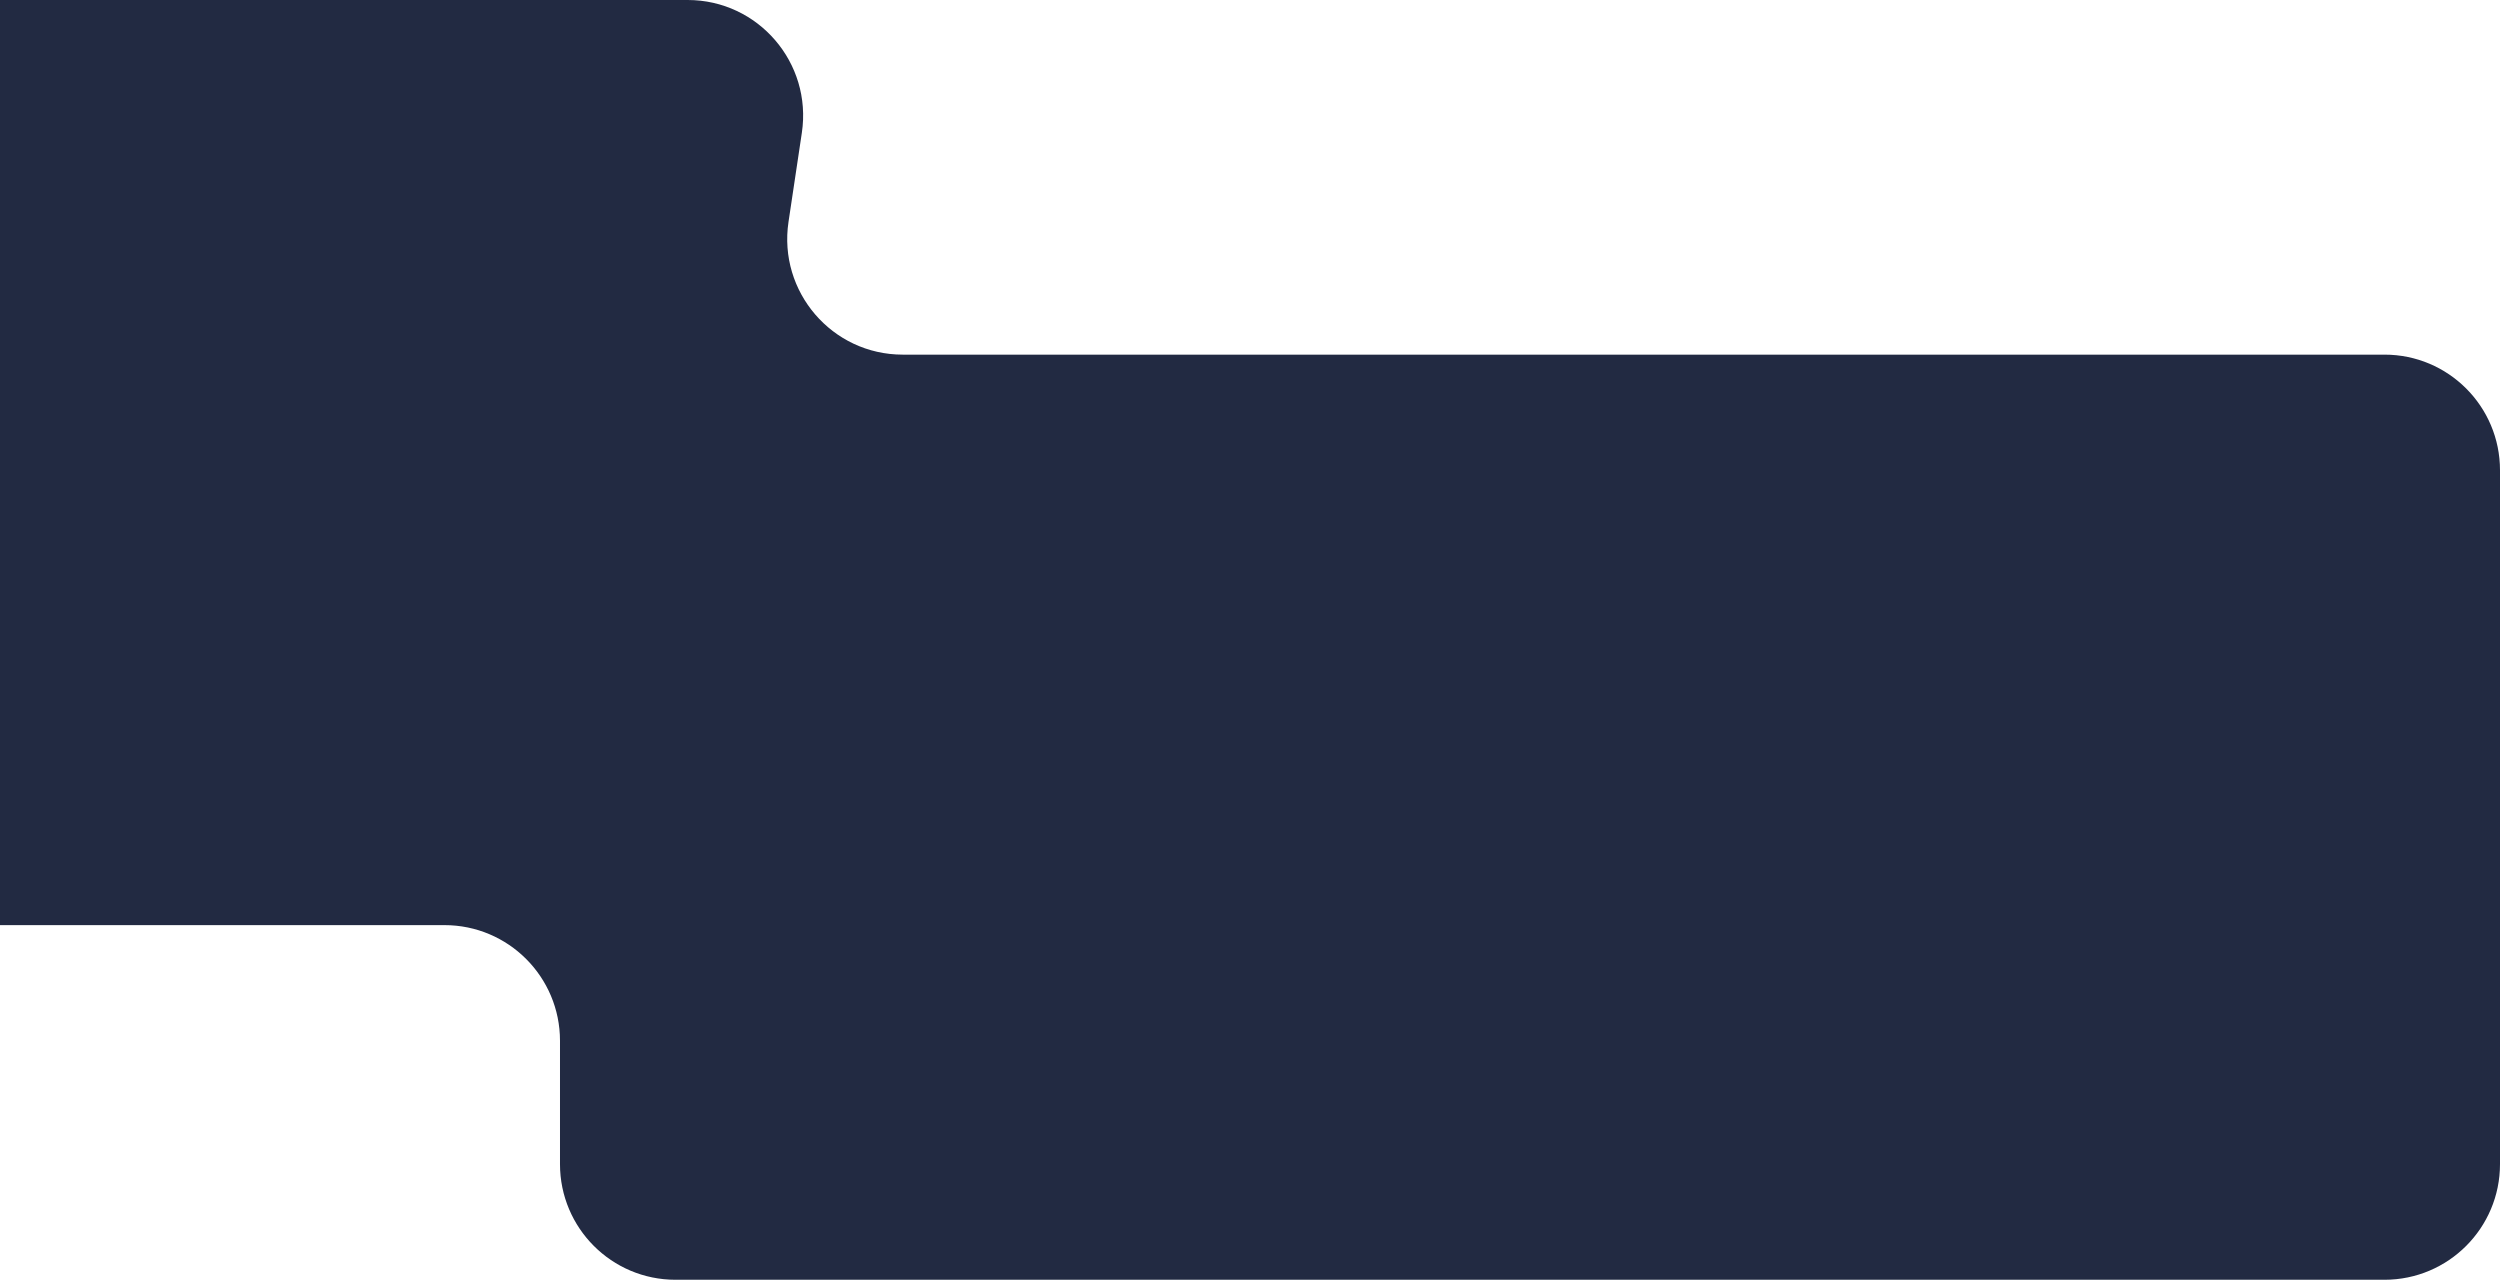
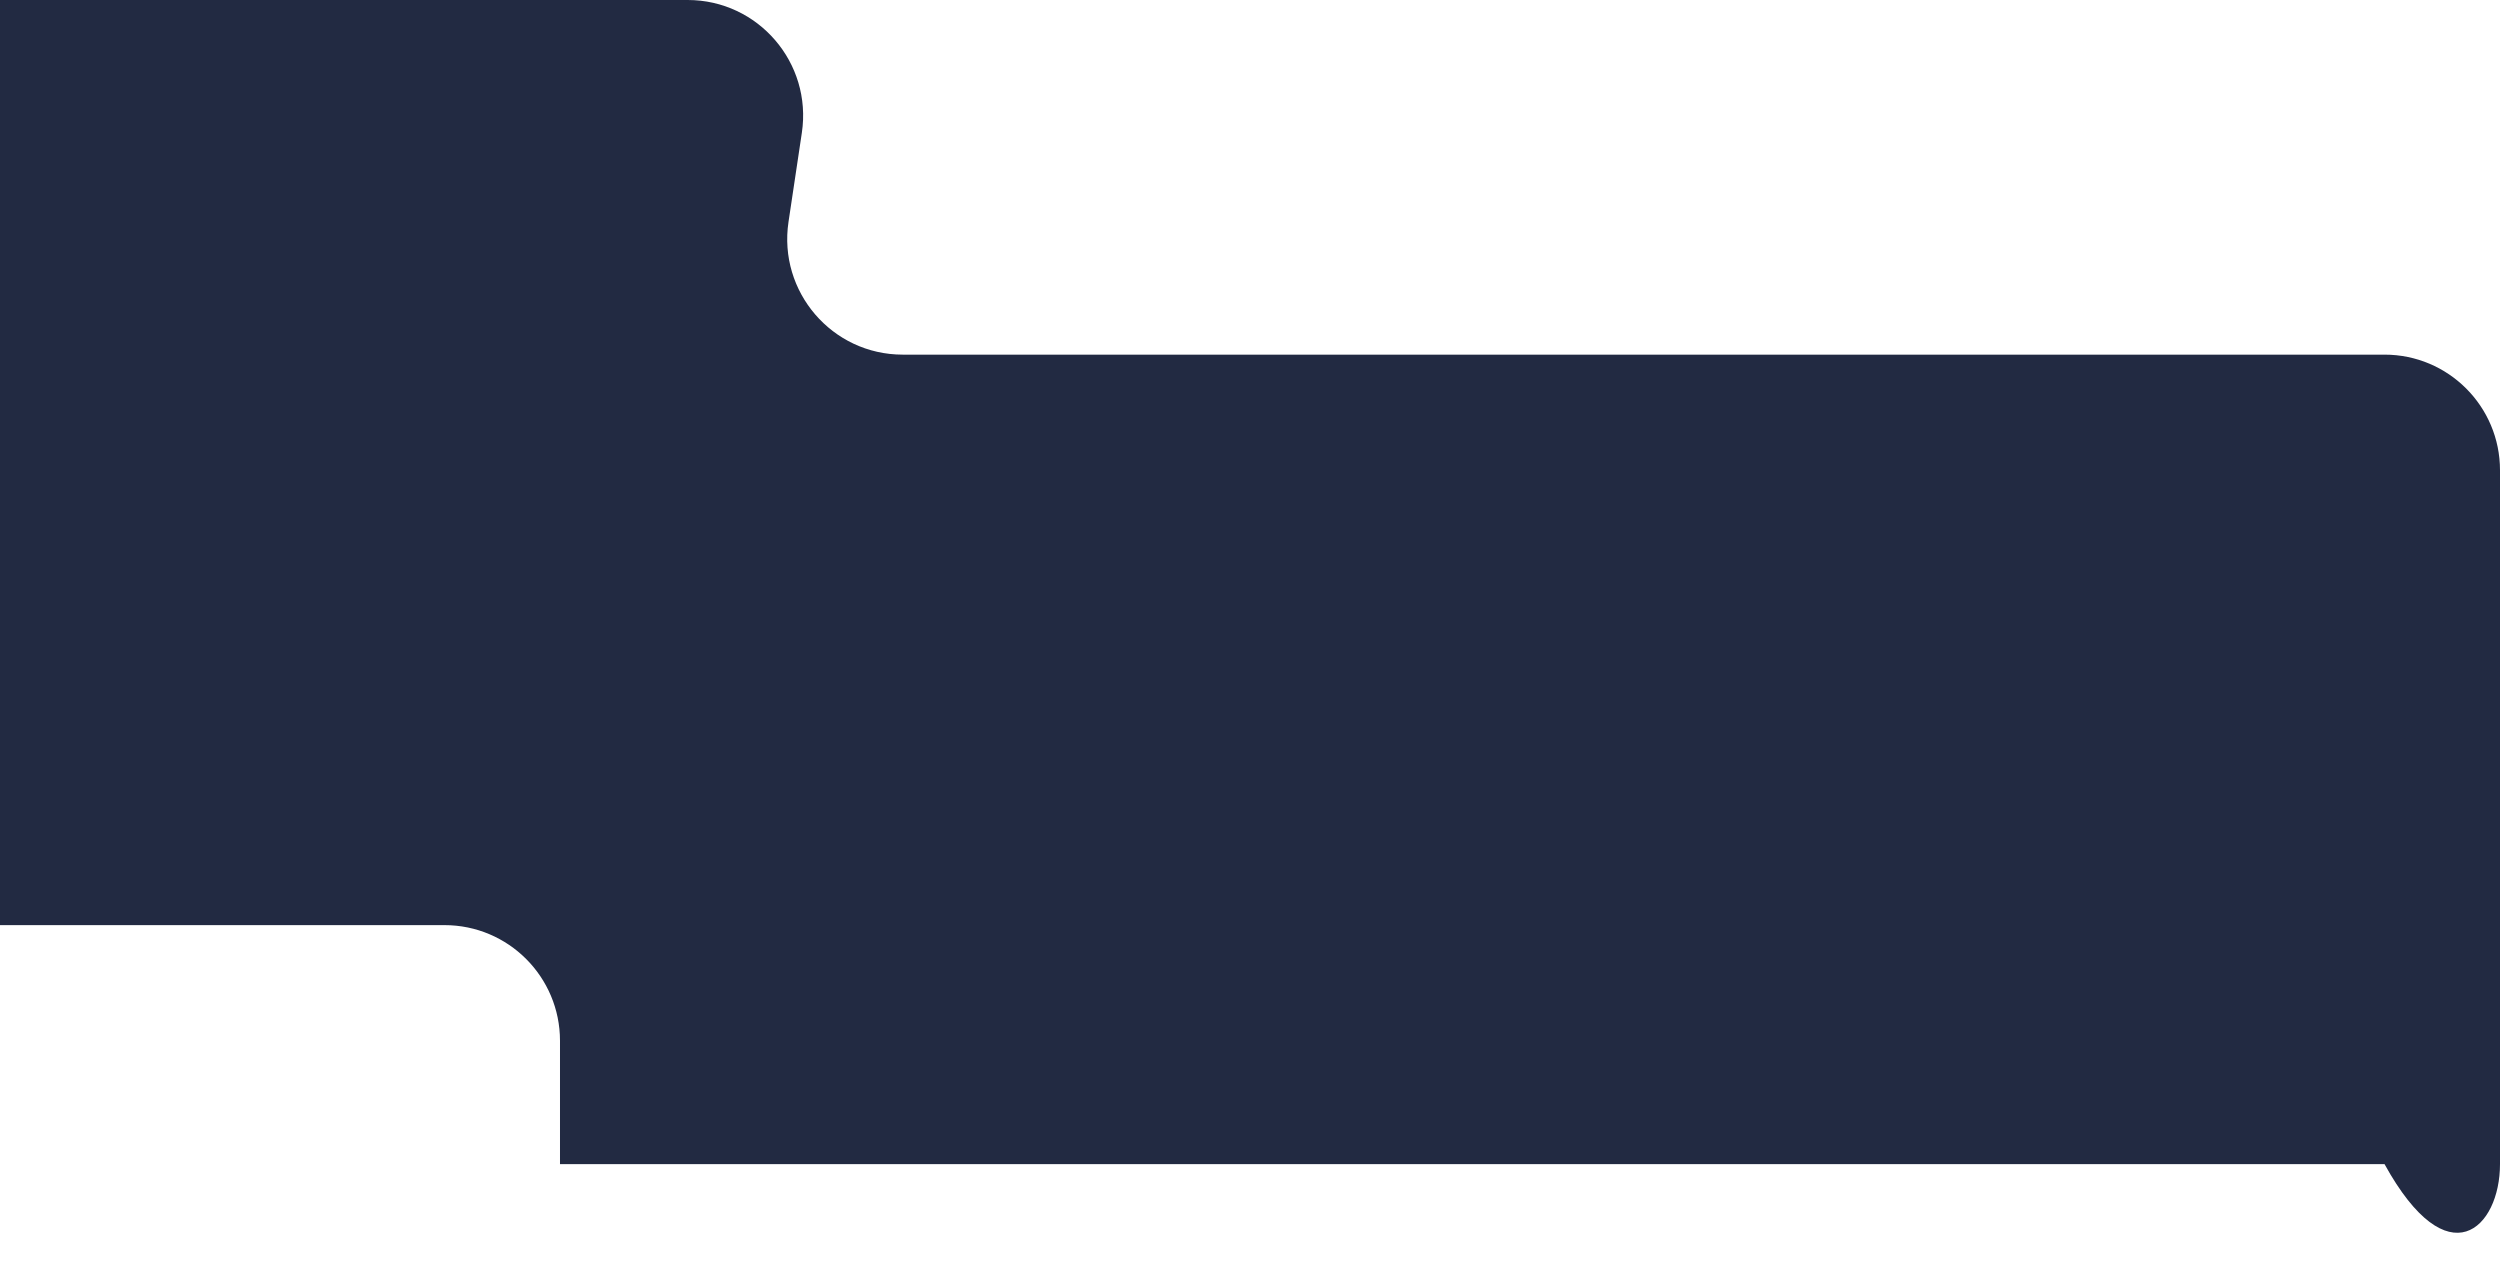
<svg xmlns="http://www.w3.org/2000/svg" width="336" height="172" viewBox="0 0 336 172" fill="none">
-   <path fill-rule="evenodd" clip-rule="evenodd" d="M107.768 17.848C109.176 8.451 101.908 0 92.42 0H-94.509C-102.191 0 -108.717 5.628 -109.857 13.237L-123.825 106.49C-125.233 115.887 -117.965 124.337 -108.477 124.337H59.742C68.314 124.337 75.263 131.296 75.263 139.88V156.458C75.263 165.042 82.211 172 90.783 172H320.48C329.051 172 336 165.042 336 156.458V63.205C336 54.621 329.051 47.663 320.48 47.663H121.324C111.835 47.663 104.568 39.212 105.976 29.815L107.768 17.848Z" fill="#222A42" />
+   <path fill-rule="evenodd" clip-rule="evenodd" d="M107.768 17.848C109.176 8.451 101.908 0 92.42 0H-94.509C-102.191 0 -108.717 5.628 -109.857 13.237L-123.825 106.49C-125.233 115.887 -117.965 124.337 -108.477 124.337H59.742C68.314 124.337 75.263 131.296 75.263 139.88V156.458H320.48C329.051 172 336 165.042 336 156.458V63.205C336 54.621 329.051 47.663 320.48 47.663H121.324C111.835 47.663 104.568 39.212 105.976 29.815L107.768 17.848Z" fill="#222A42" />
</svg>